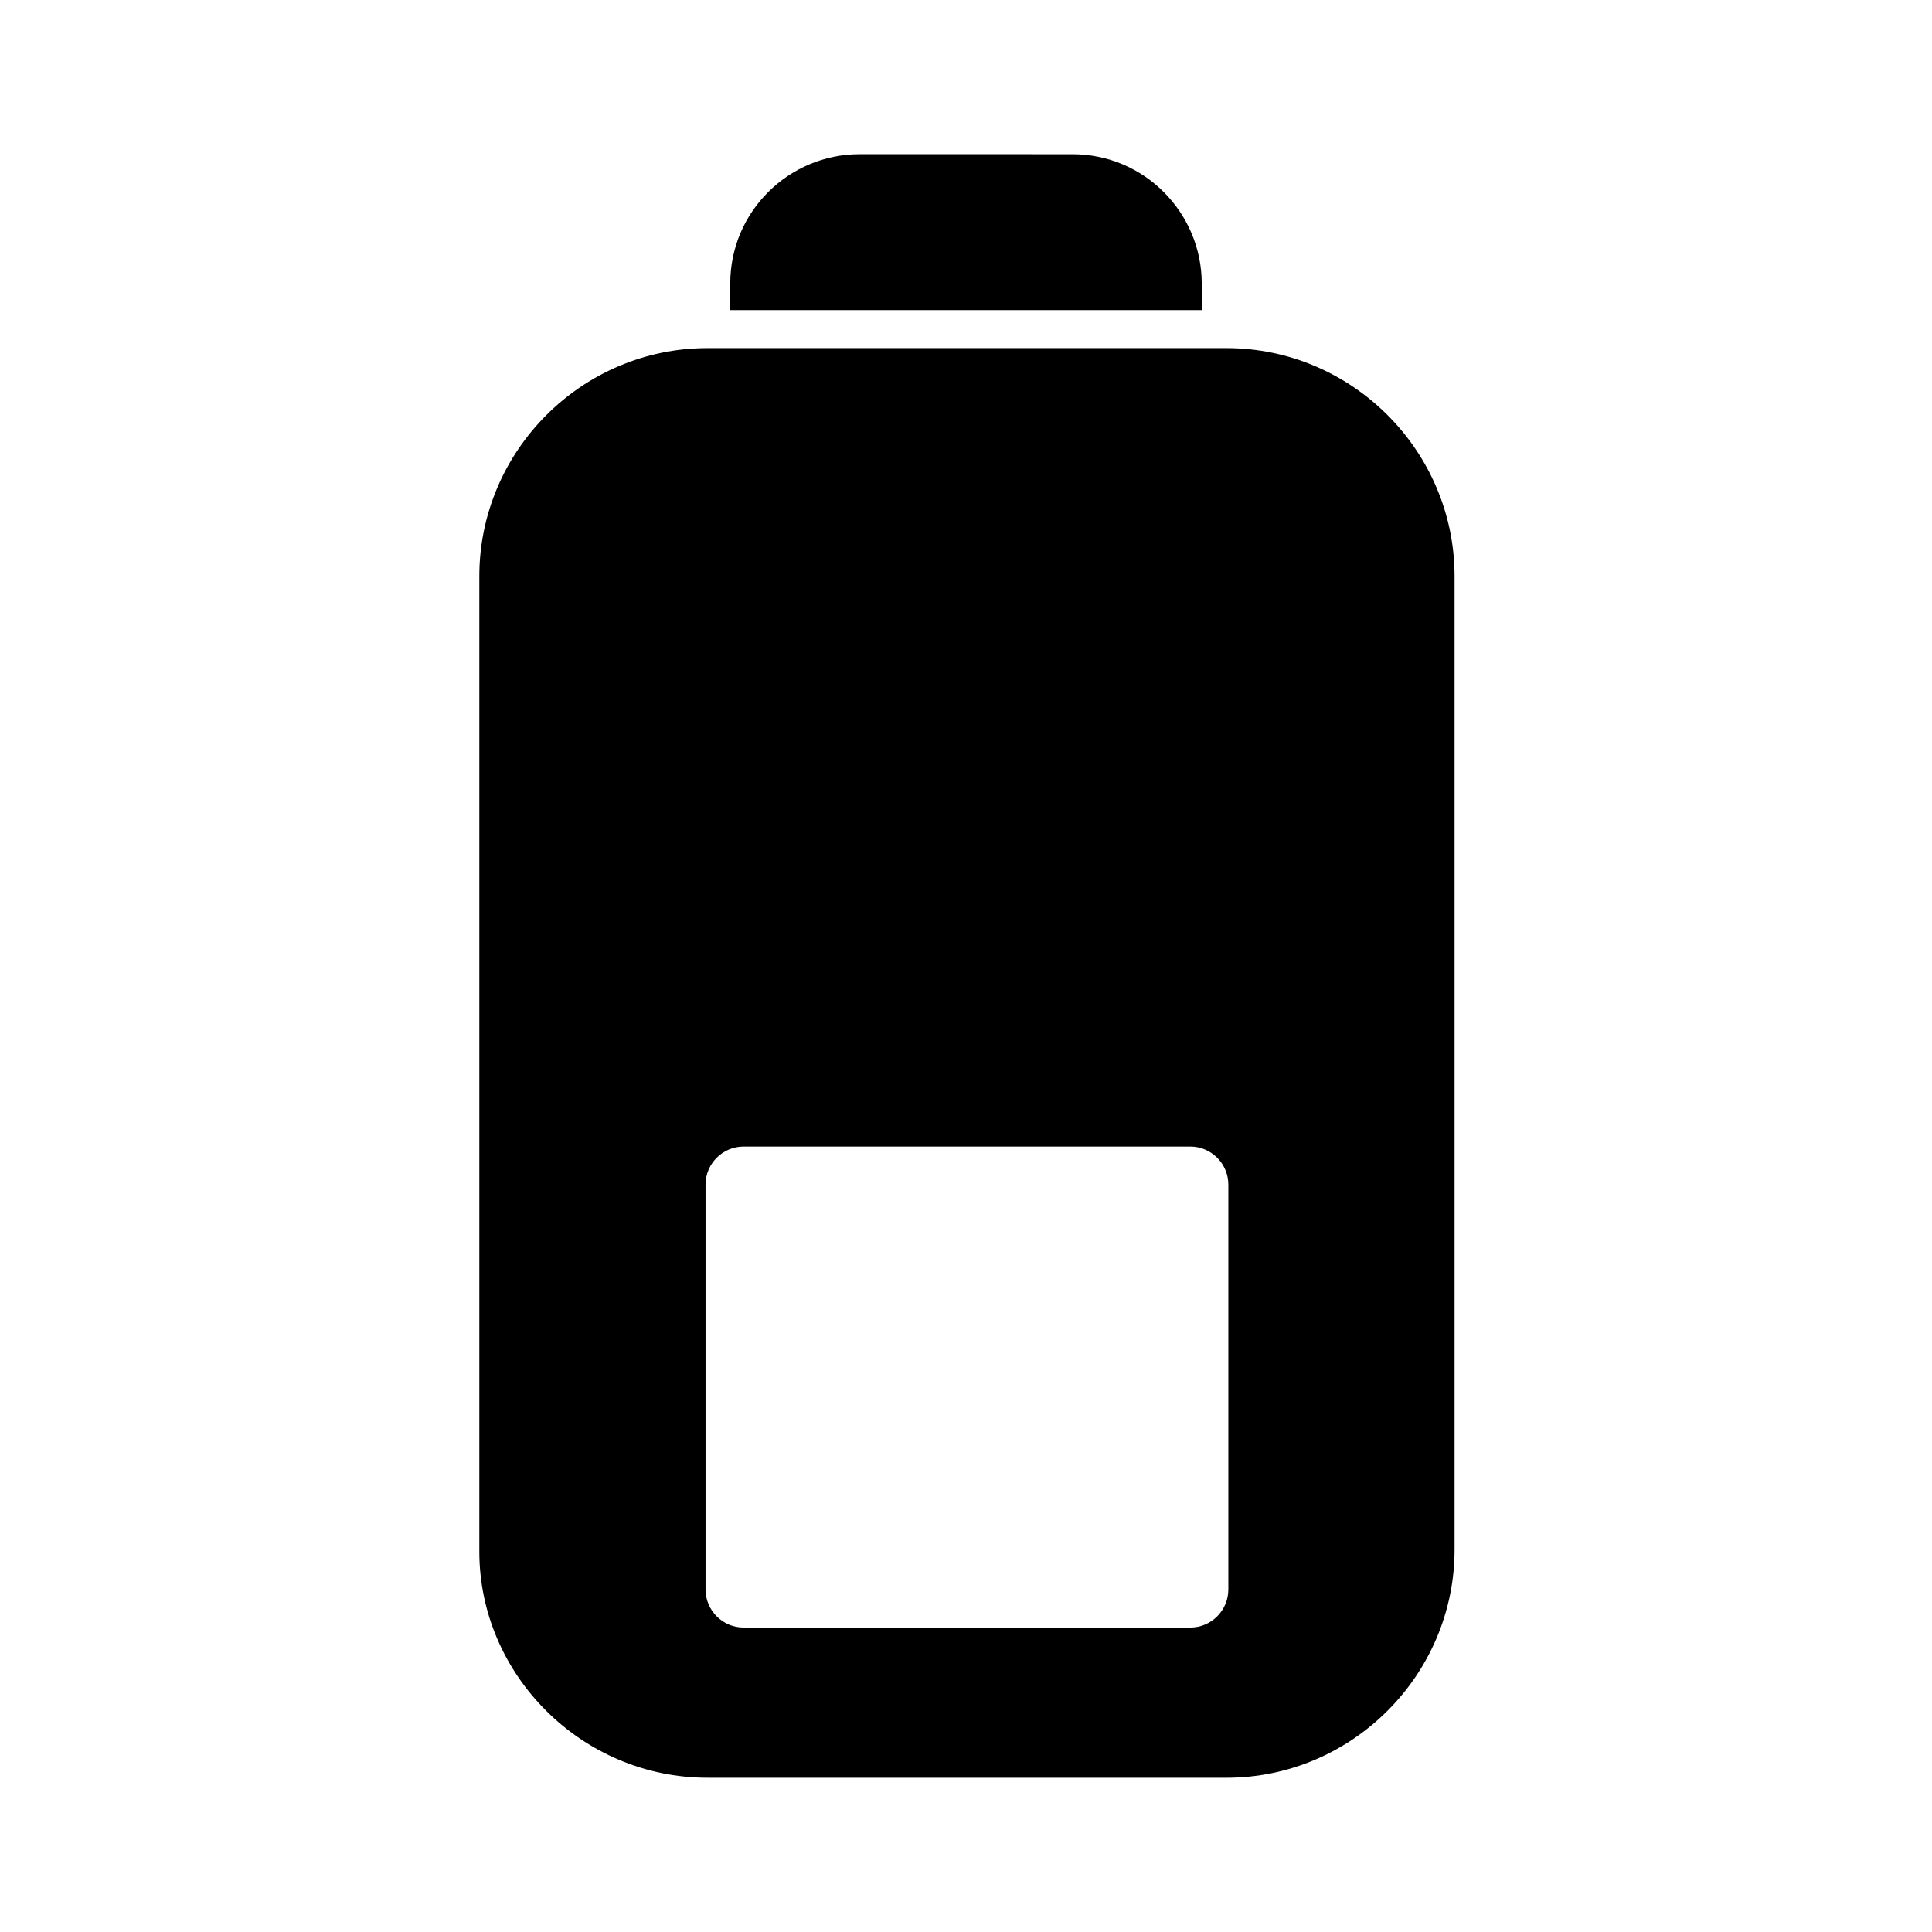
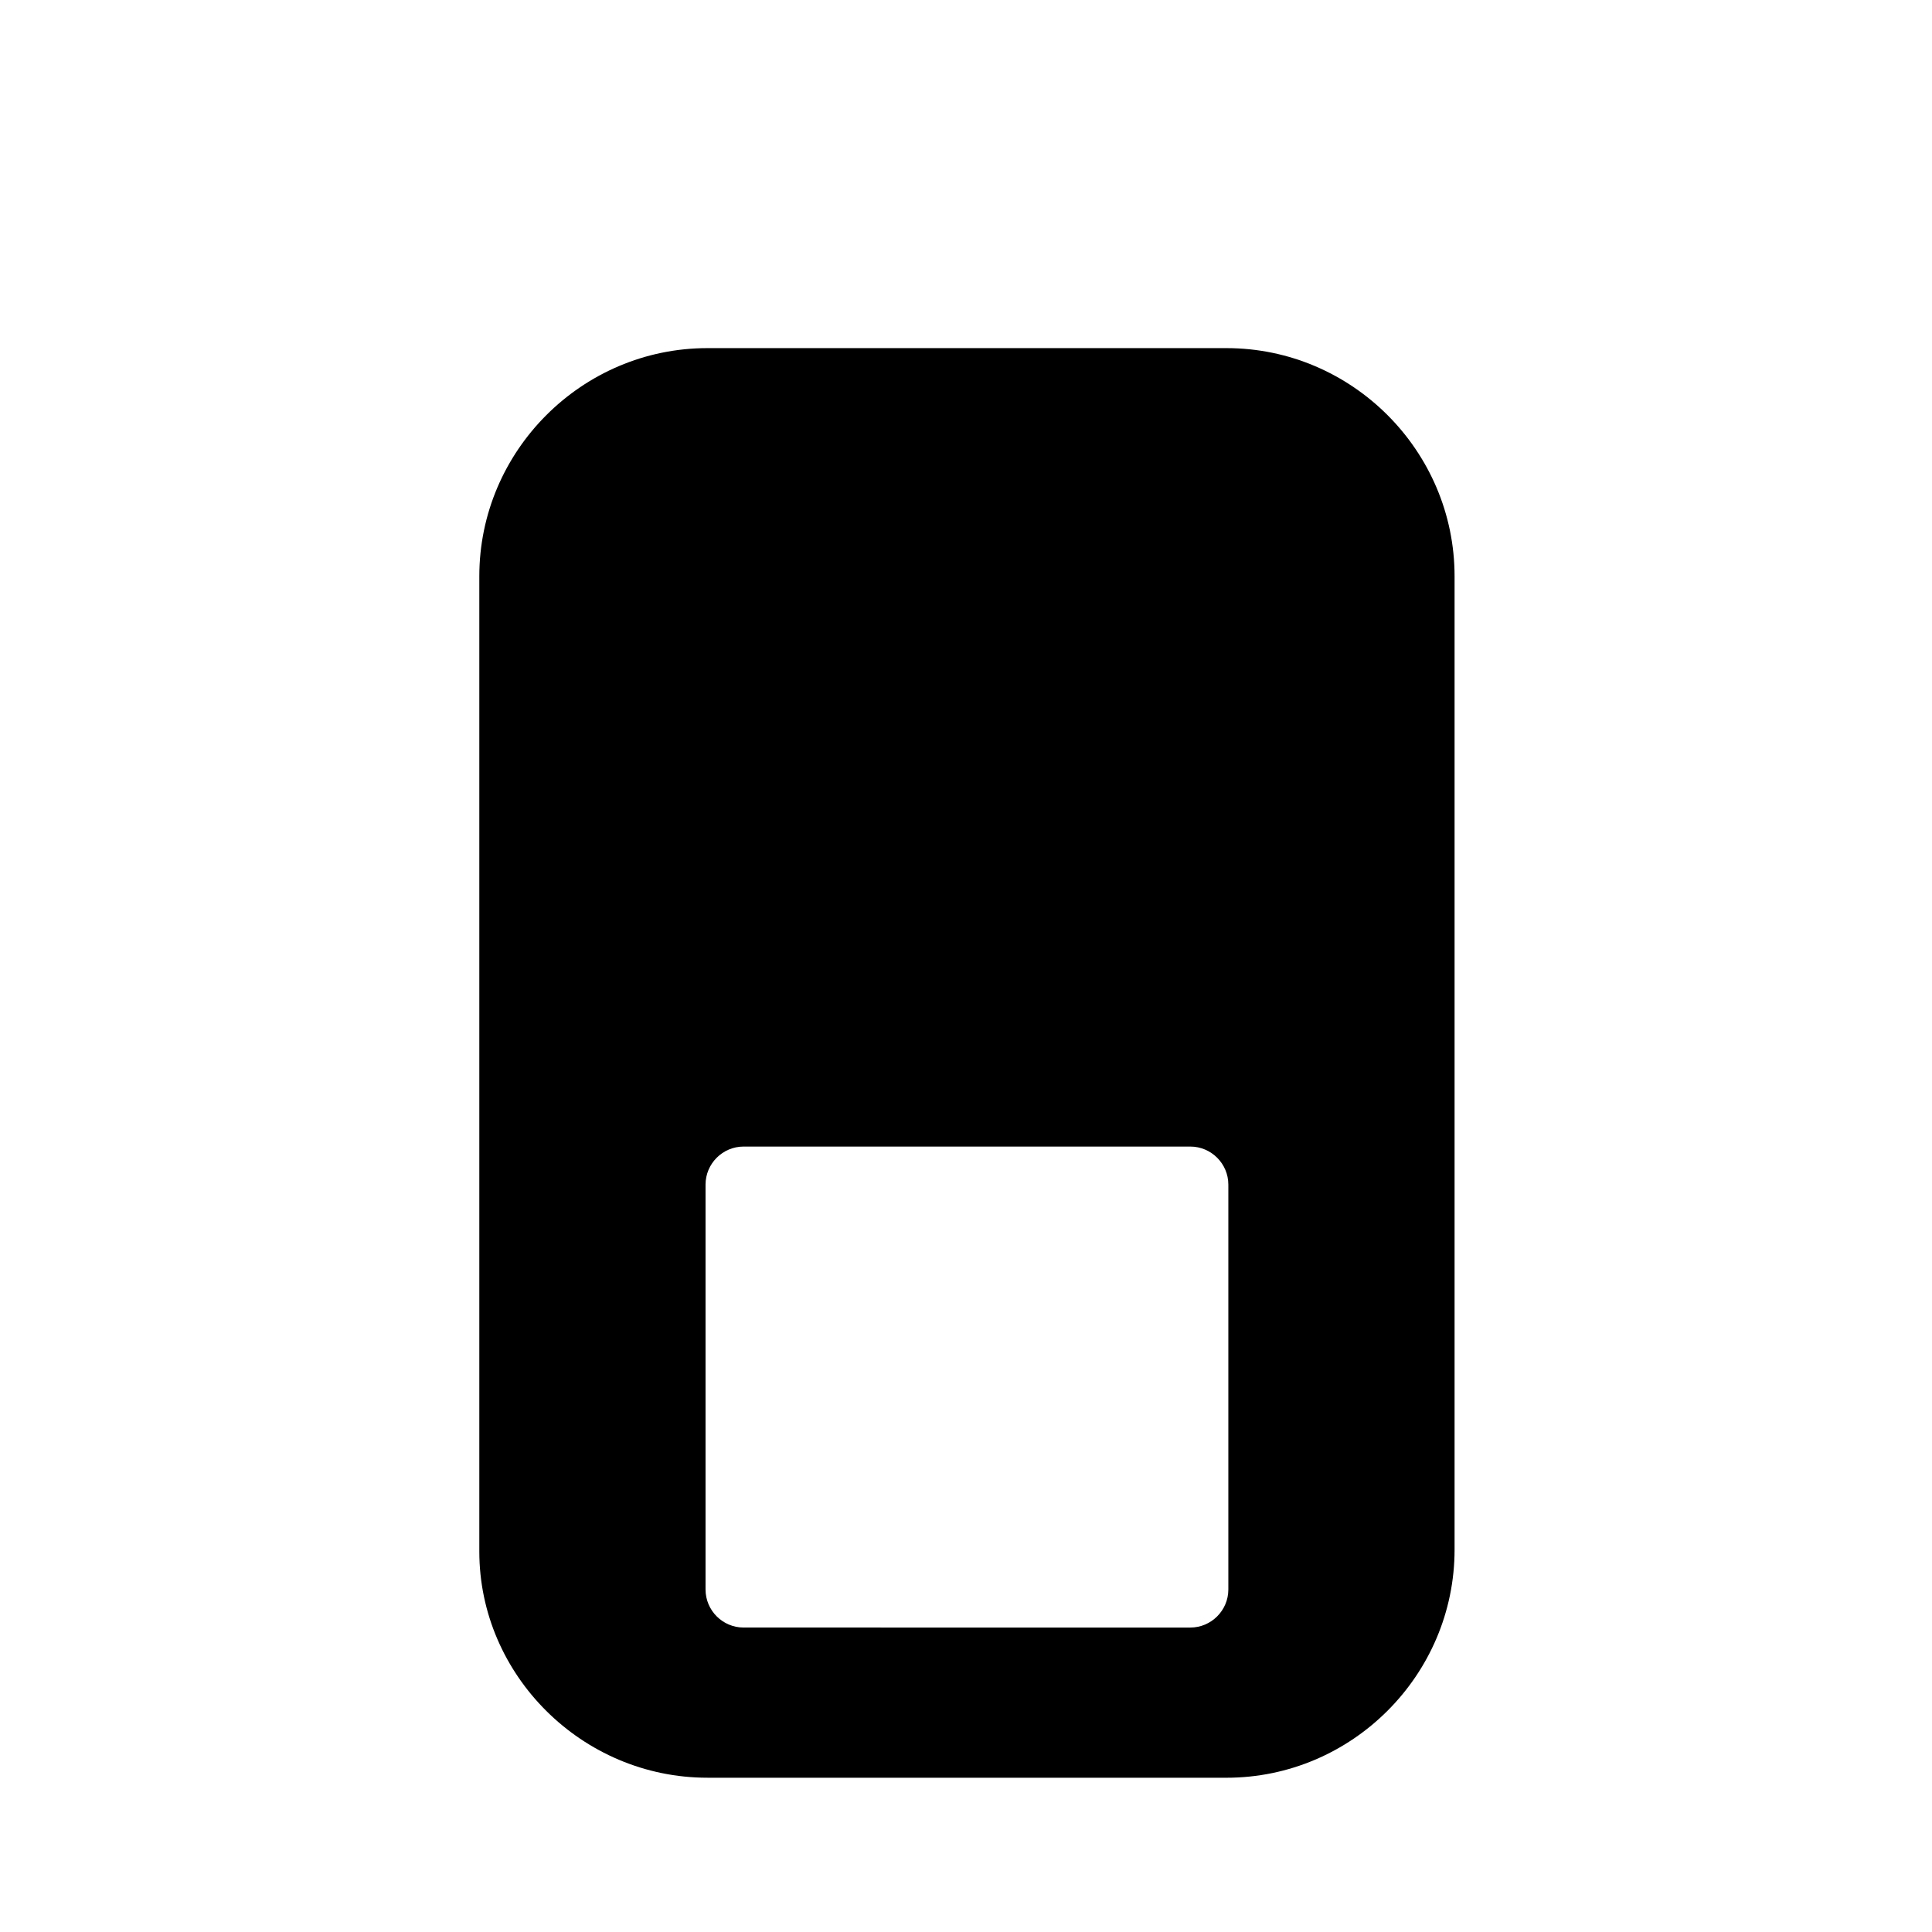
<svg xmlns="http://www.w3.org/2000/svg" fill="#000000" width="800px" height="800px" version="1.1" viewBox="144 144 512 512">
  <g>
    <path d="m331.48 615.12h137.54c33.25 0 60.457-27.207 60.457-60.457v-257.95c0-33.25-27.207-60.457-60.457-60.457h-137.54c-33.25 0-60.457 27.207-60.457 60.457v258.45c0 32.746 27.207 59.953 60.457 59.953zm-0.504-157.19c0-5.543 4.535-10.078 10.078-10.078h118.39c5.543 0 10.078 4.535 10.078 10.078v107.31c0 5.543-4.535 10.078-10.078 10.078l-118.39-0.004c-5.543 0-10.078-4.535-10.078-10.078z" />
-     <path d="m462.47 219.13c0-18.641-15.113-34.258-34.258-34.258l-56.43-0.004c-18.641 0-34.258 15.113-34.258 34.258v7.055h124.95z" />
  </g>
</svg>